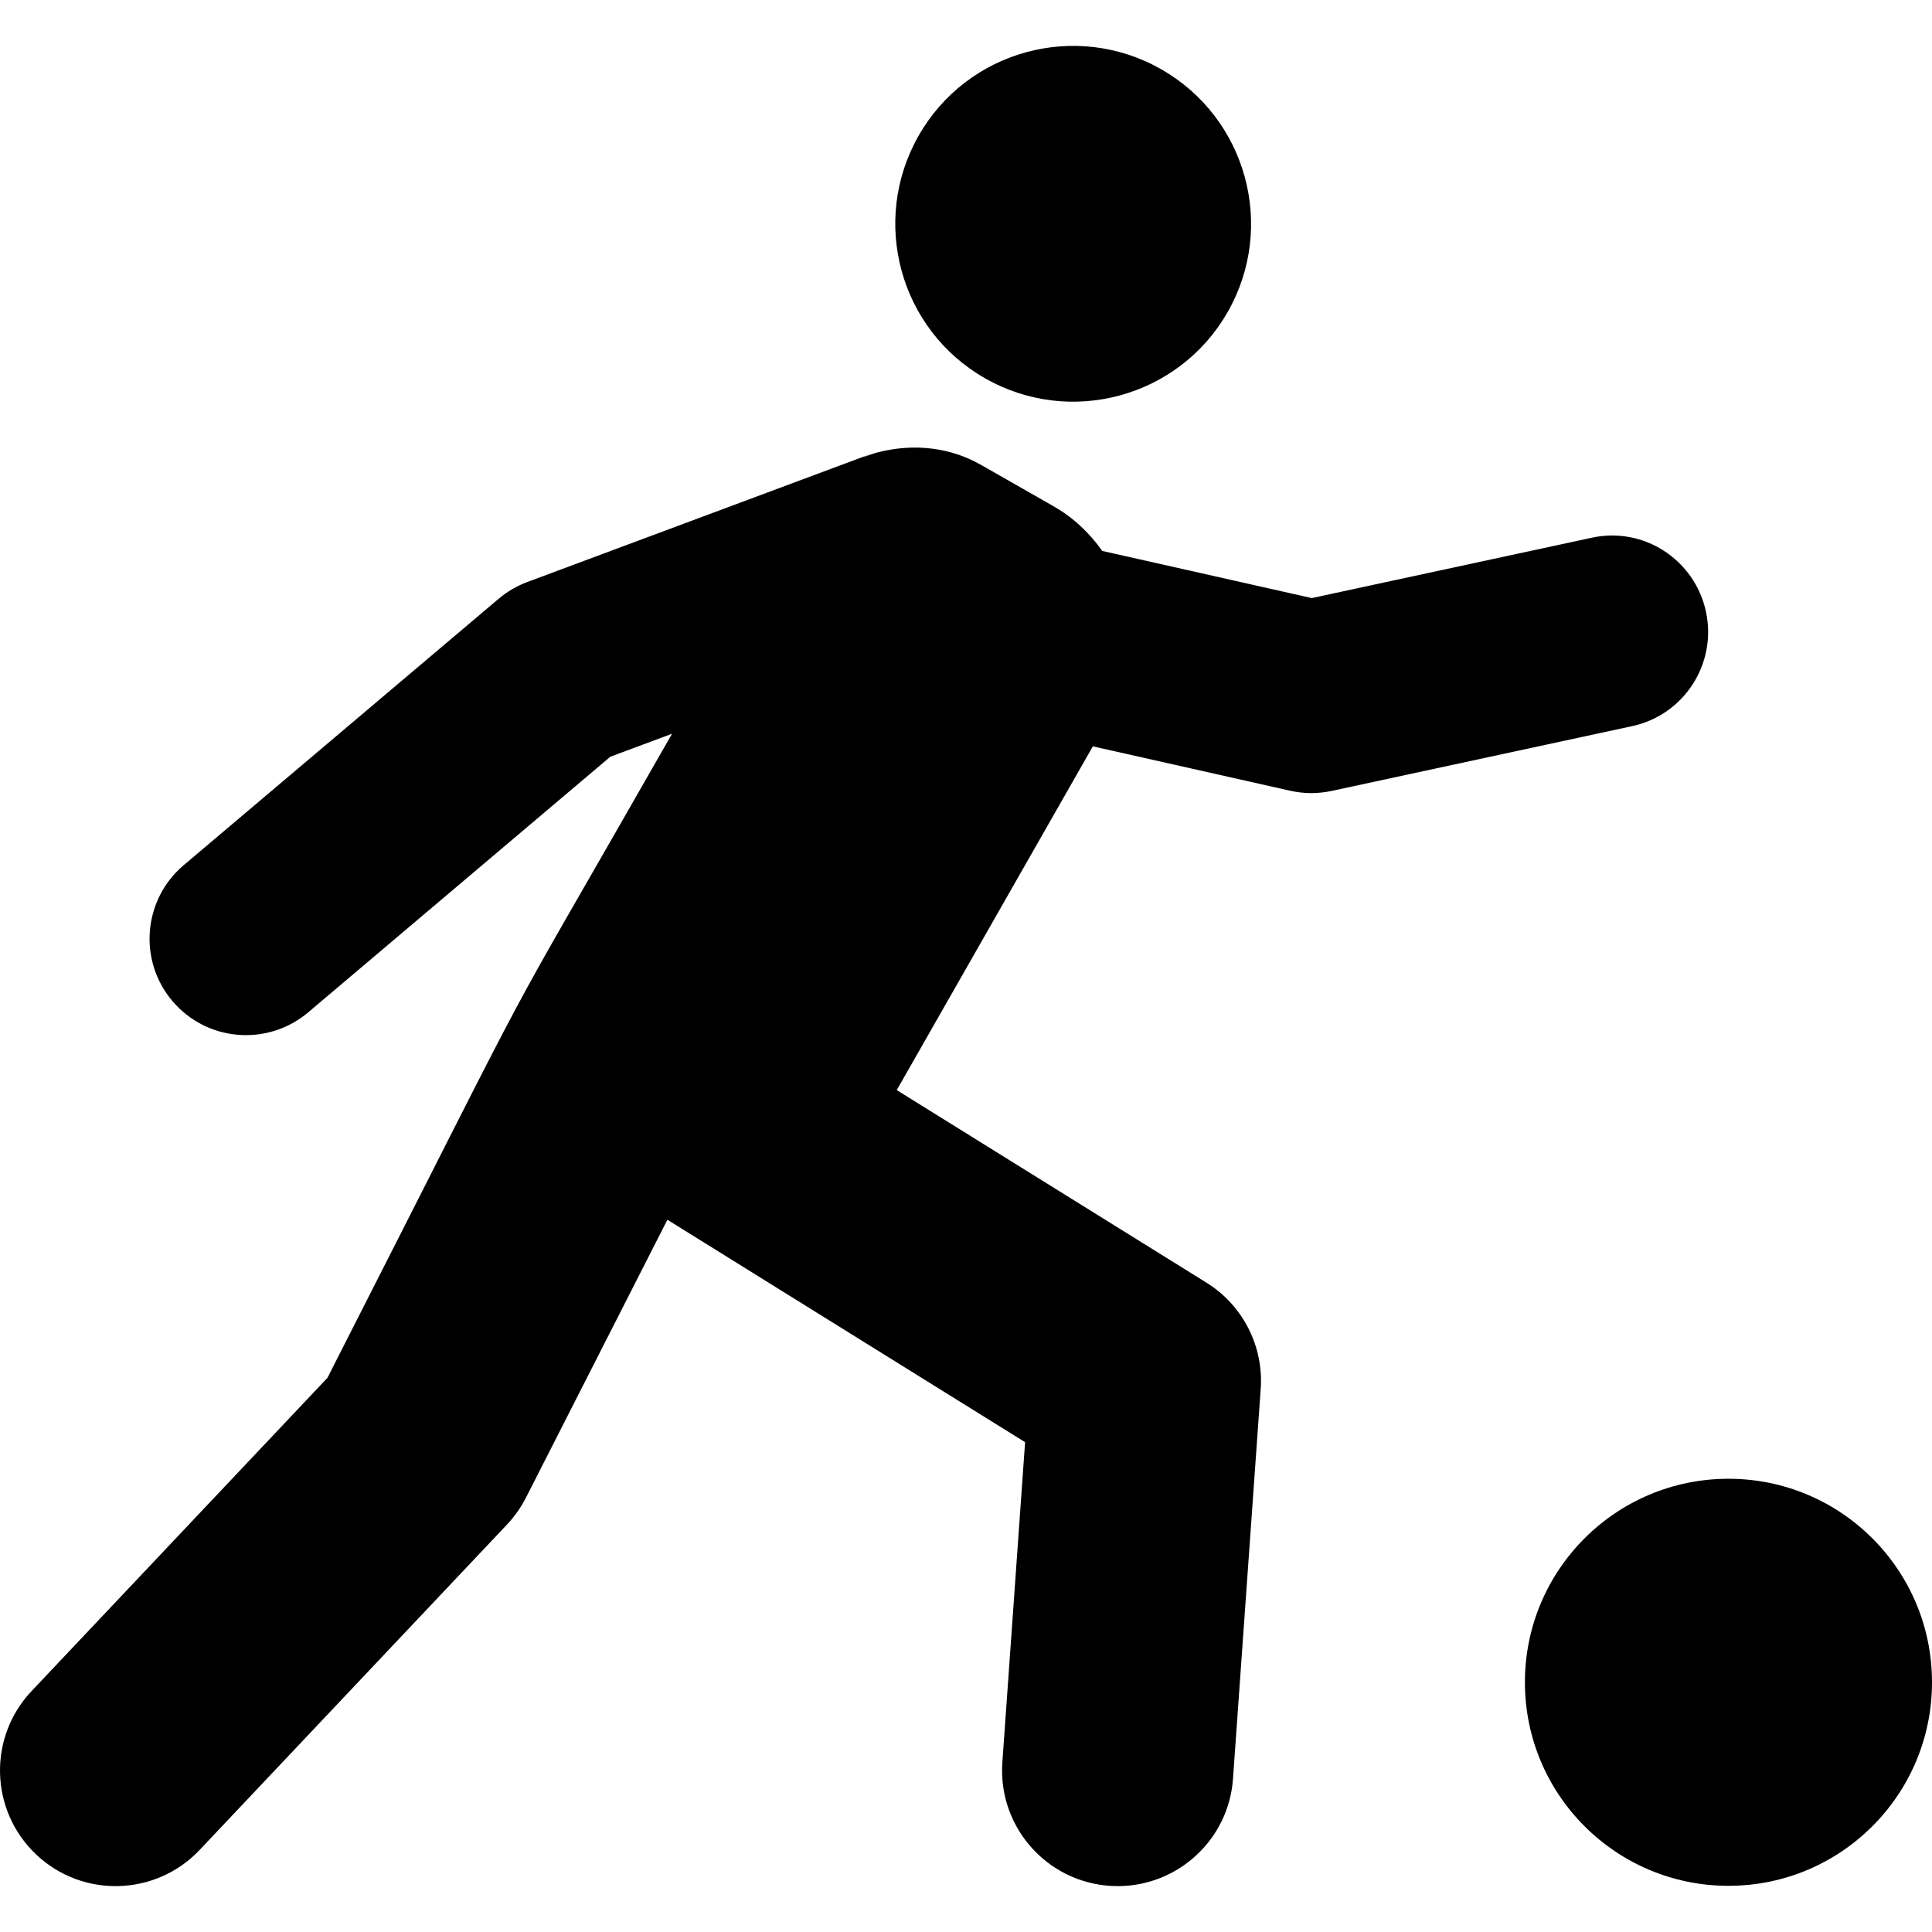
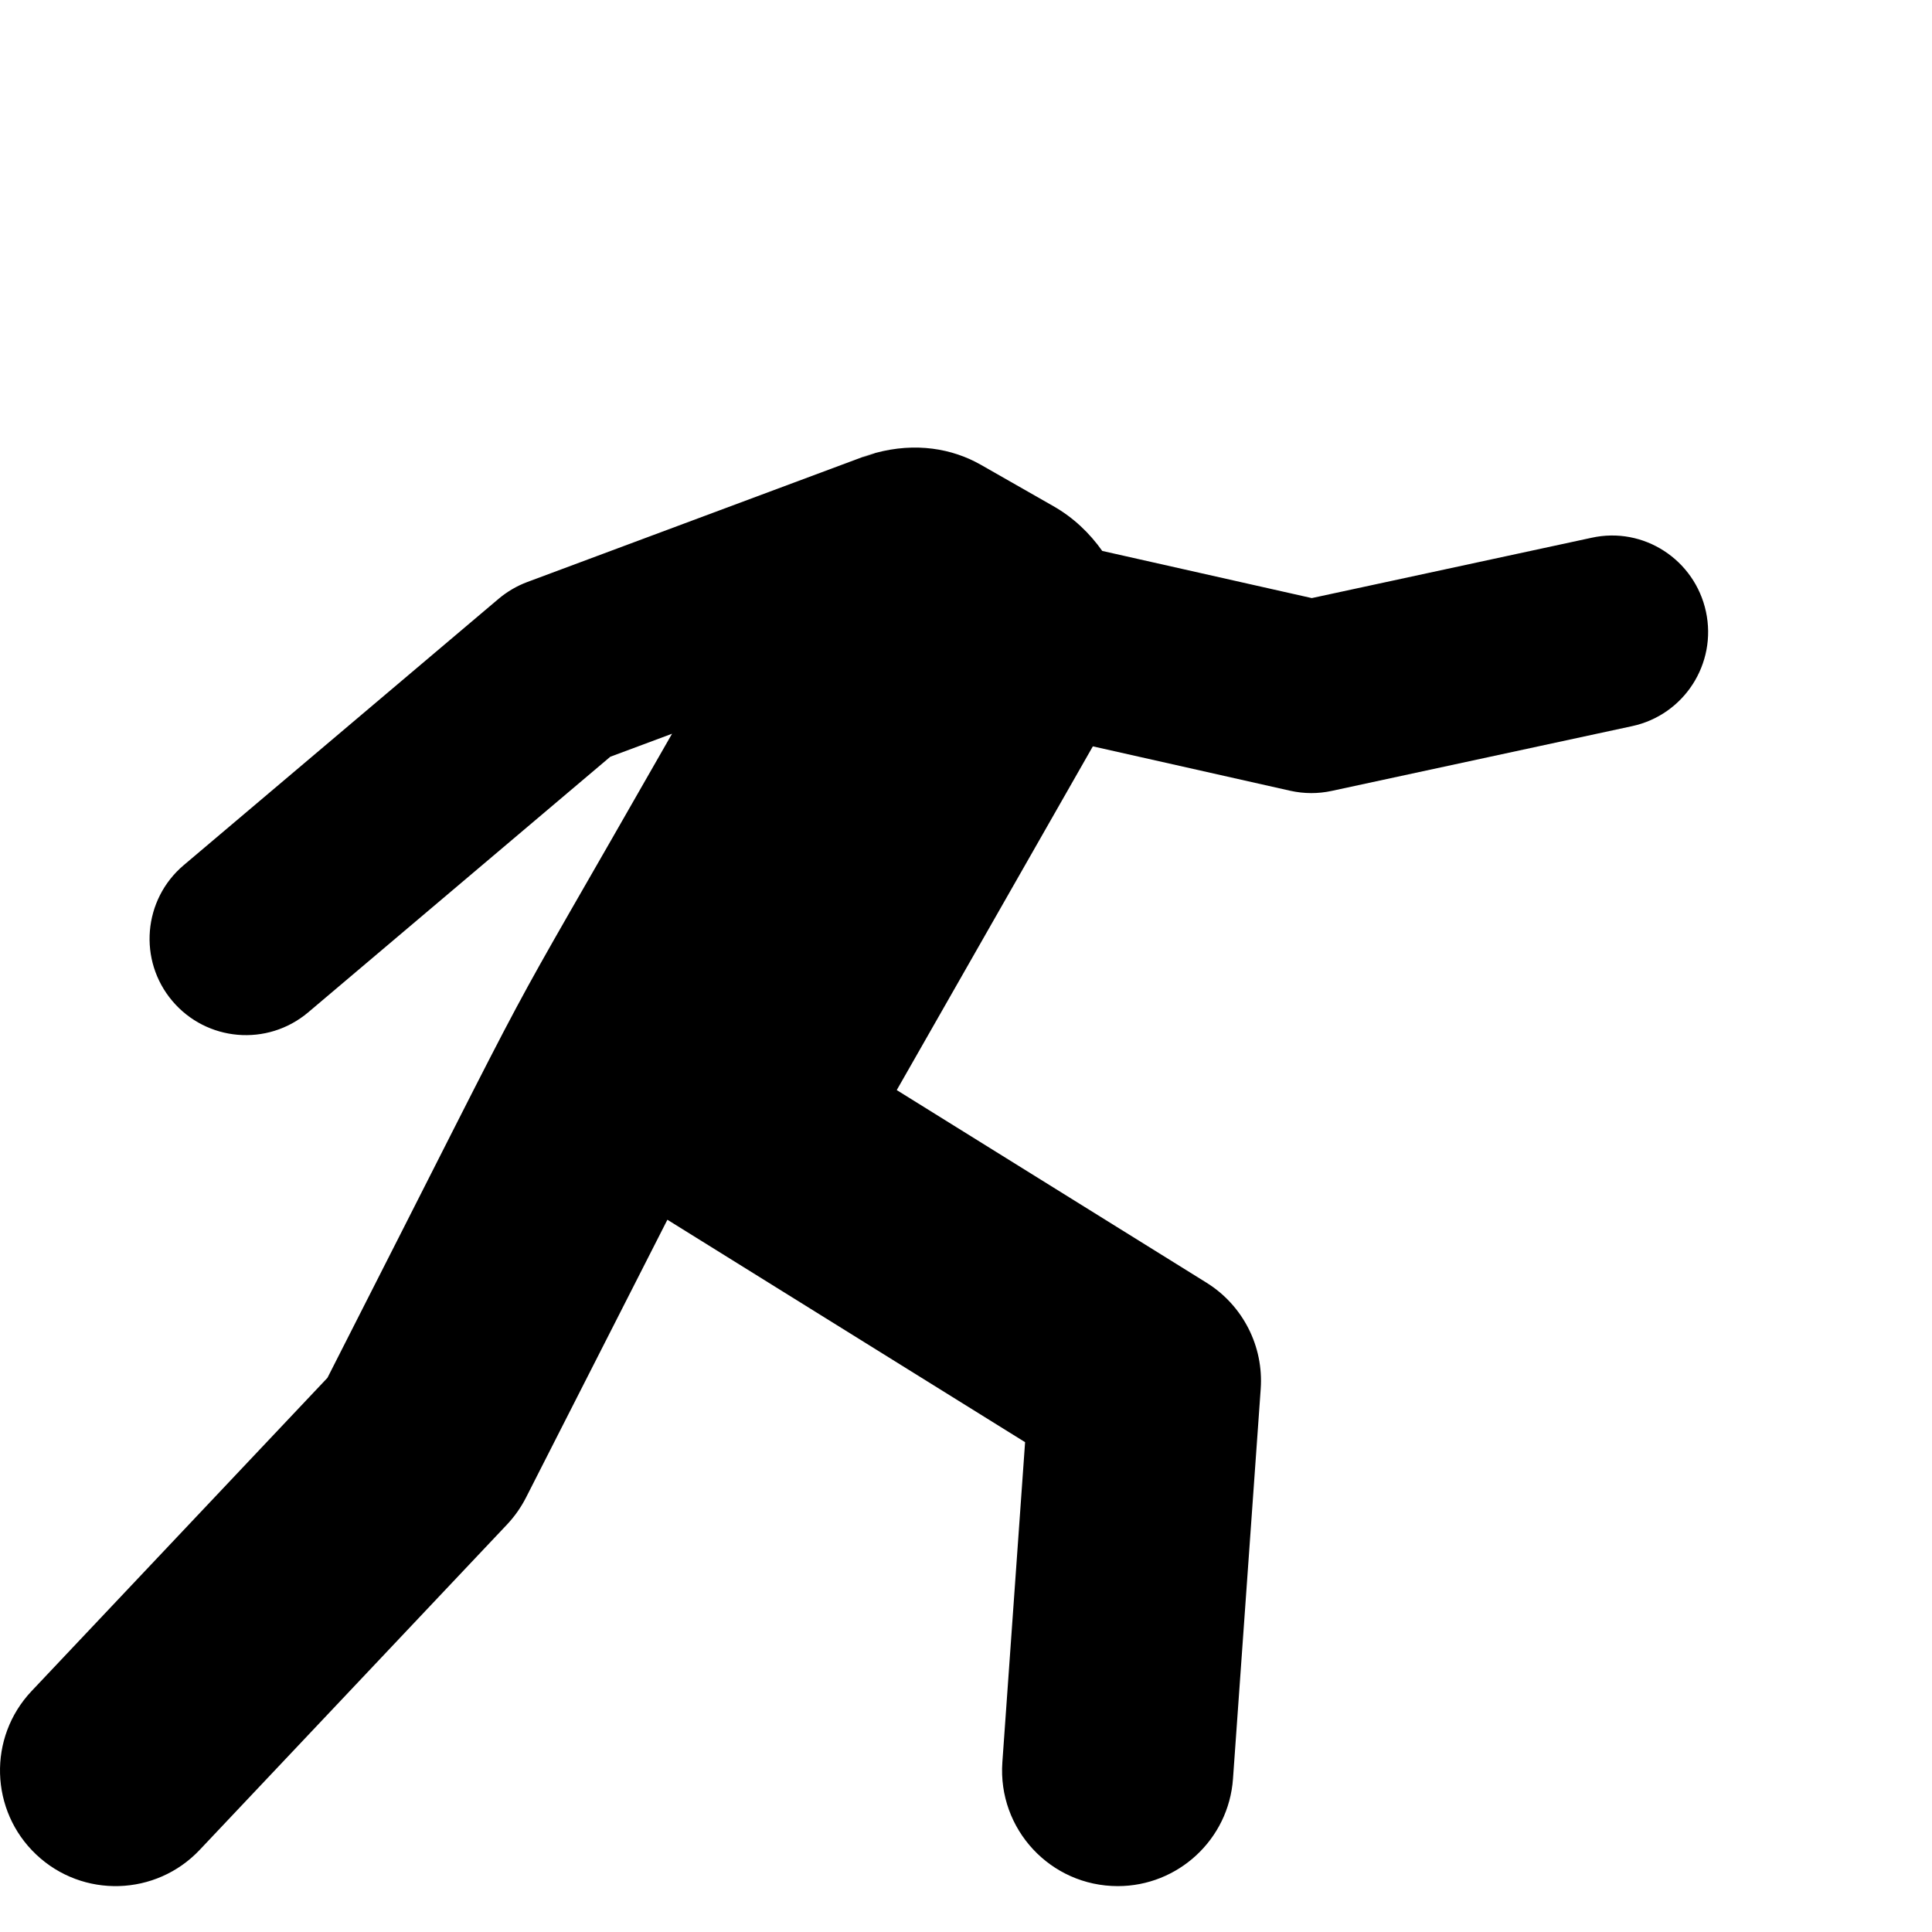
<svg xmlns="http://www.w3.org/2000/svg" version="1.1" id="Capa_1" x="0px" y="0px" viewBox="0 0 490.989 490.989" style="enable-background:new 0 0 490.989 490.989;" xml:space="preserve" width="80" height="80">
  <g id="XMLID_94_">
-     <path id="XMLID_95_" d="M250.334,96.135c21.673,12.376,49.298,4.82,61.674-16.854c12.36-21.703,4.784-49.298-16.891-61.675   c-21.692-12.368-49.299-4.812-61.658,16.872C221.104,56.171,228.641,83.766,250.334,96.135z" />
    <path id="XMLID_96_" d="M433.542,155.437c-2.851-13.208-15.858-21.712-29.097-18.766l-71.07,15.322l-53.255-11.984   c-3.196-4.506-7.29-8.455-12.396-11.364l-18.442-10.521c-7.309-4.17-16.623-5.757-26.781-3.022   c-16.51,5.902,42.449-15.992-88.496,32.808c-2.641,0.986-5.106,2.432-7.27,4.247l-80.059,67.722   c-10.313,8.743-11.611,24.189-2.871,34.511c8.686,10.272,24.105,11.659,34.512,2.887l76.787-64.966l15.687-5.844   c-49.719,87.129-26.763,44.199-87.576,163.688l-75.2,79.618c-11.134,11.794-10.599,30.388,1.186,41.531   c11.842,11.191,30.455,10.571,41.551-1.185l78.109-82.69c1.914-2.037,3.539-4.343,4.82-6.849l35.926-70.599l90.906,56.528   l-5.777,81.35c-1.205,16.961,12.203,31.47,29.343,31.47c15.267,0,28.181-11.822,29.271-27.299l7.039-99.025   c0.785-10.876-4.532-21.283-13.793-27.04l-78.699-48.935l49.833-87.356l50.16,11.285c3.579,0.796,7.153,0.776,10.54,0.039   l76.348-16.46C427.993,181.692,436.39,168.665,433.542,155.437z" />
-     <path id="XMLID_97_" d="M439.262,375.805c-28.58,0-51.728,23.158-51.728,51.72c0,28.57,23.148,51.727,51.728,51.727   c28.579,0,51.728-23.156,51.728-51.727C490.989,398.963,467.841,375.805,439.262,375.805z" />
  </g>
  <g>
</g>
  <g>
</g>
  <g>
</g>
  <g>
</g>
  <g>
</g>
  <g>
</g>
  <g>
</g>
  <g>
</g>
  <g>
</g>
  <g>
</g>
  <g>
</g>
  <g>
</g>
  <g>
</g>
  <g>
</g>
  <g>
</g>
</svg>